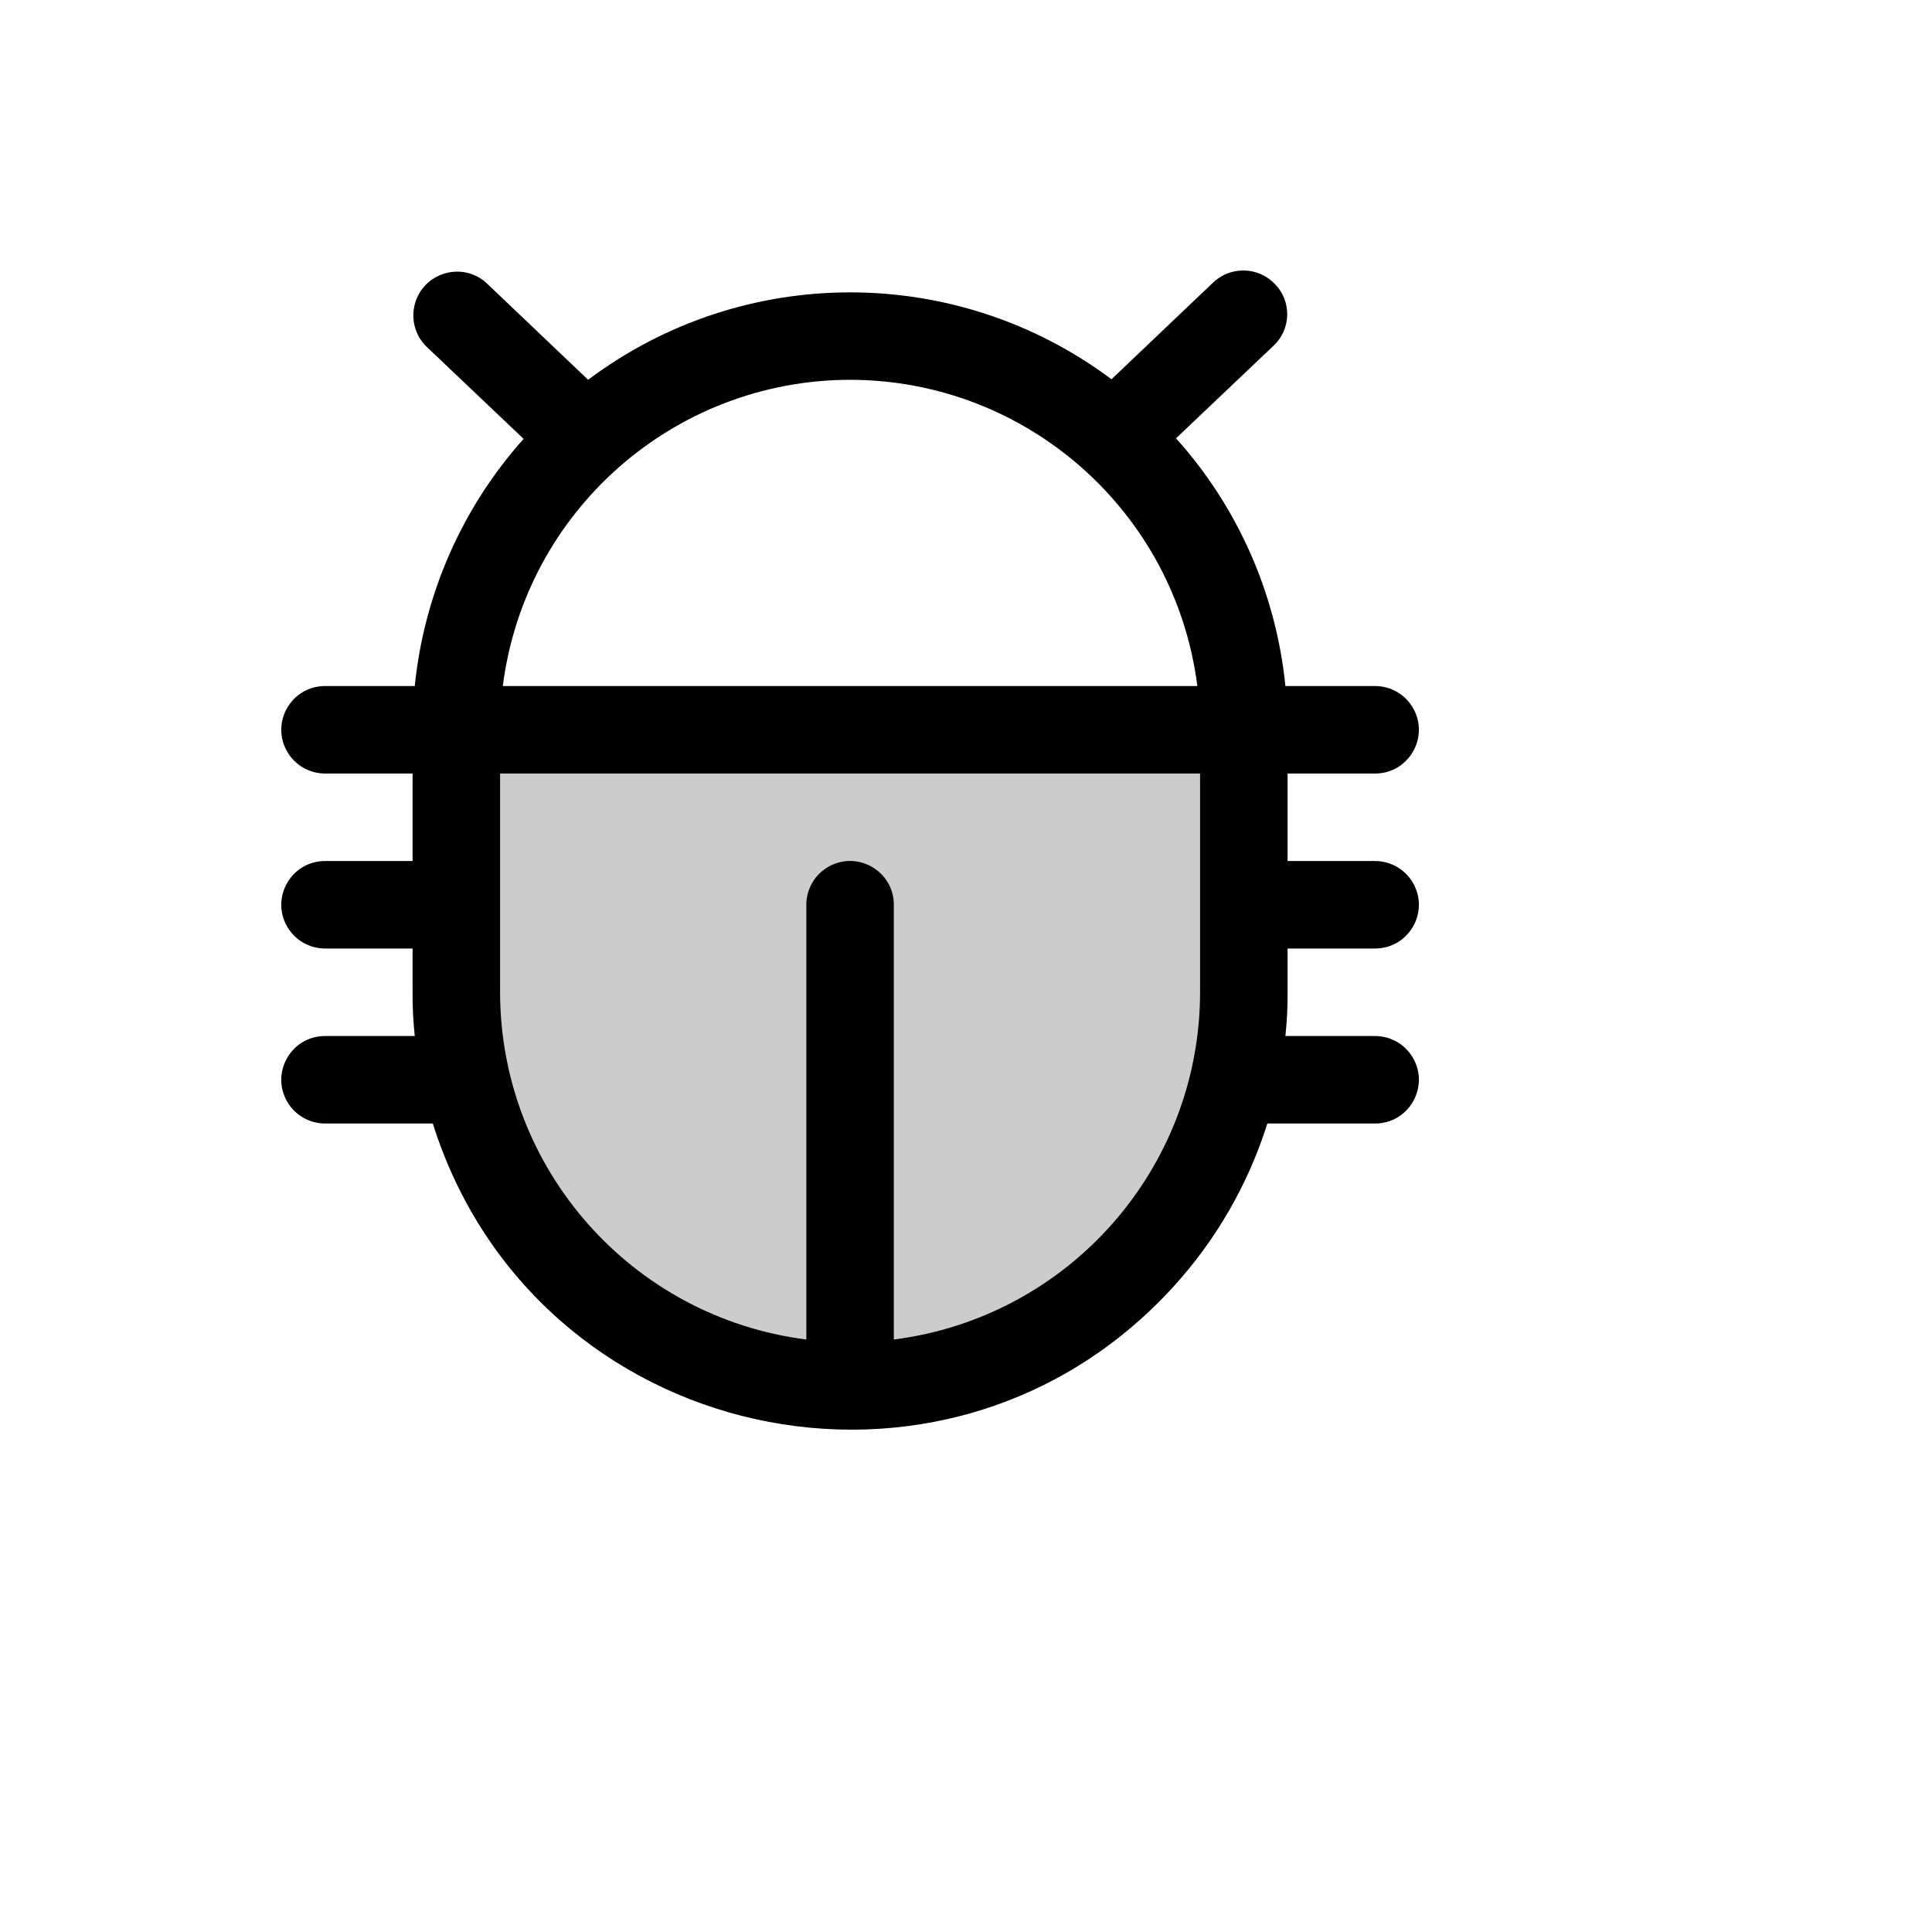
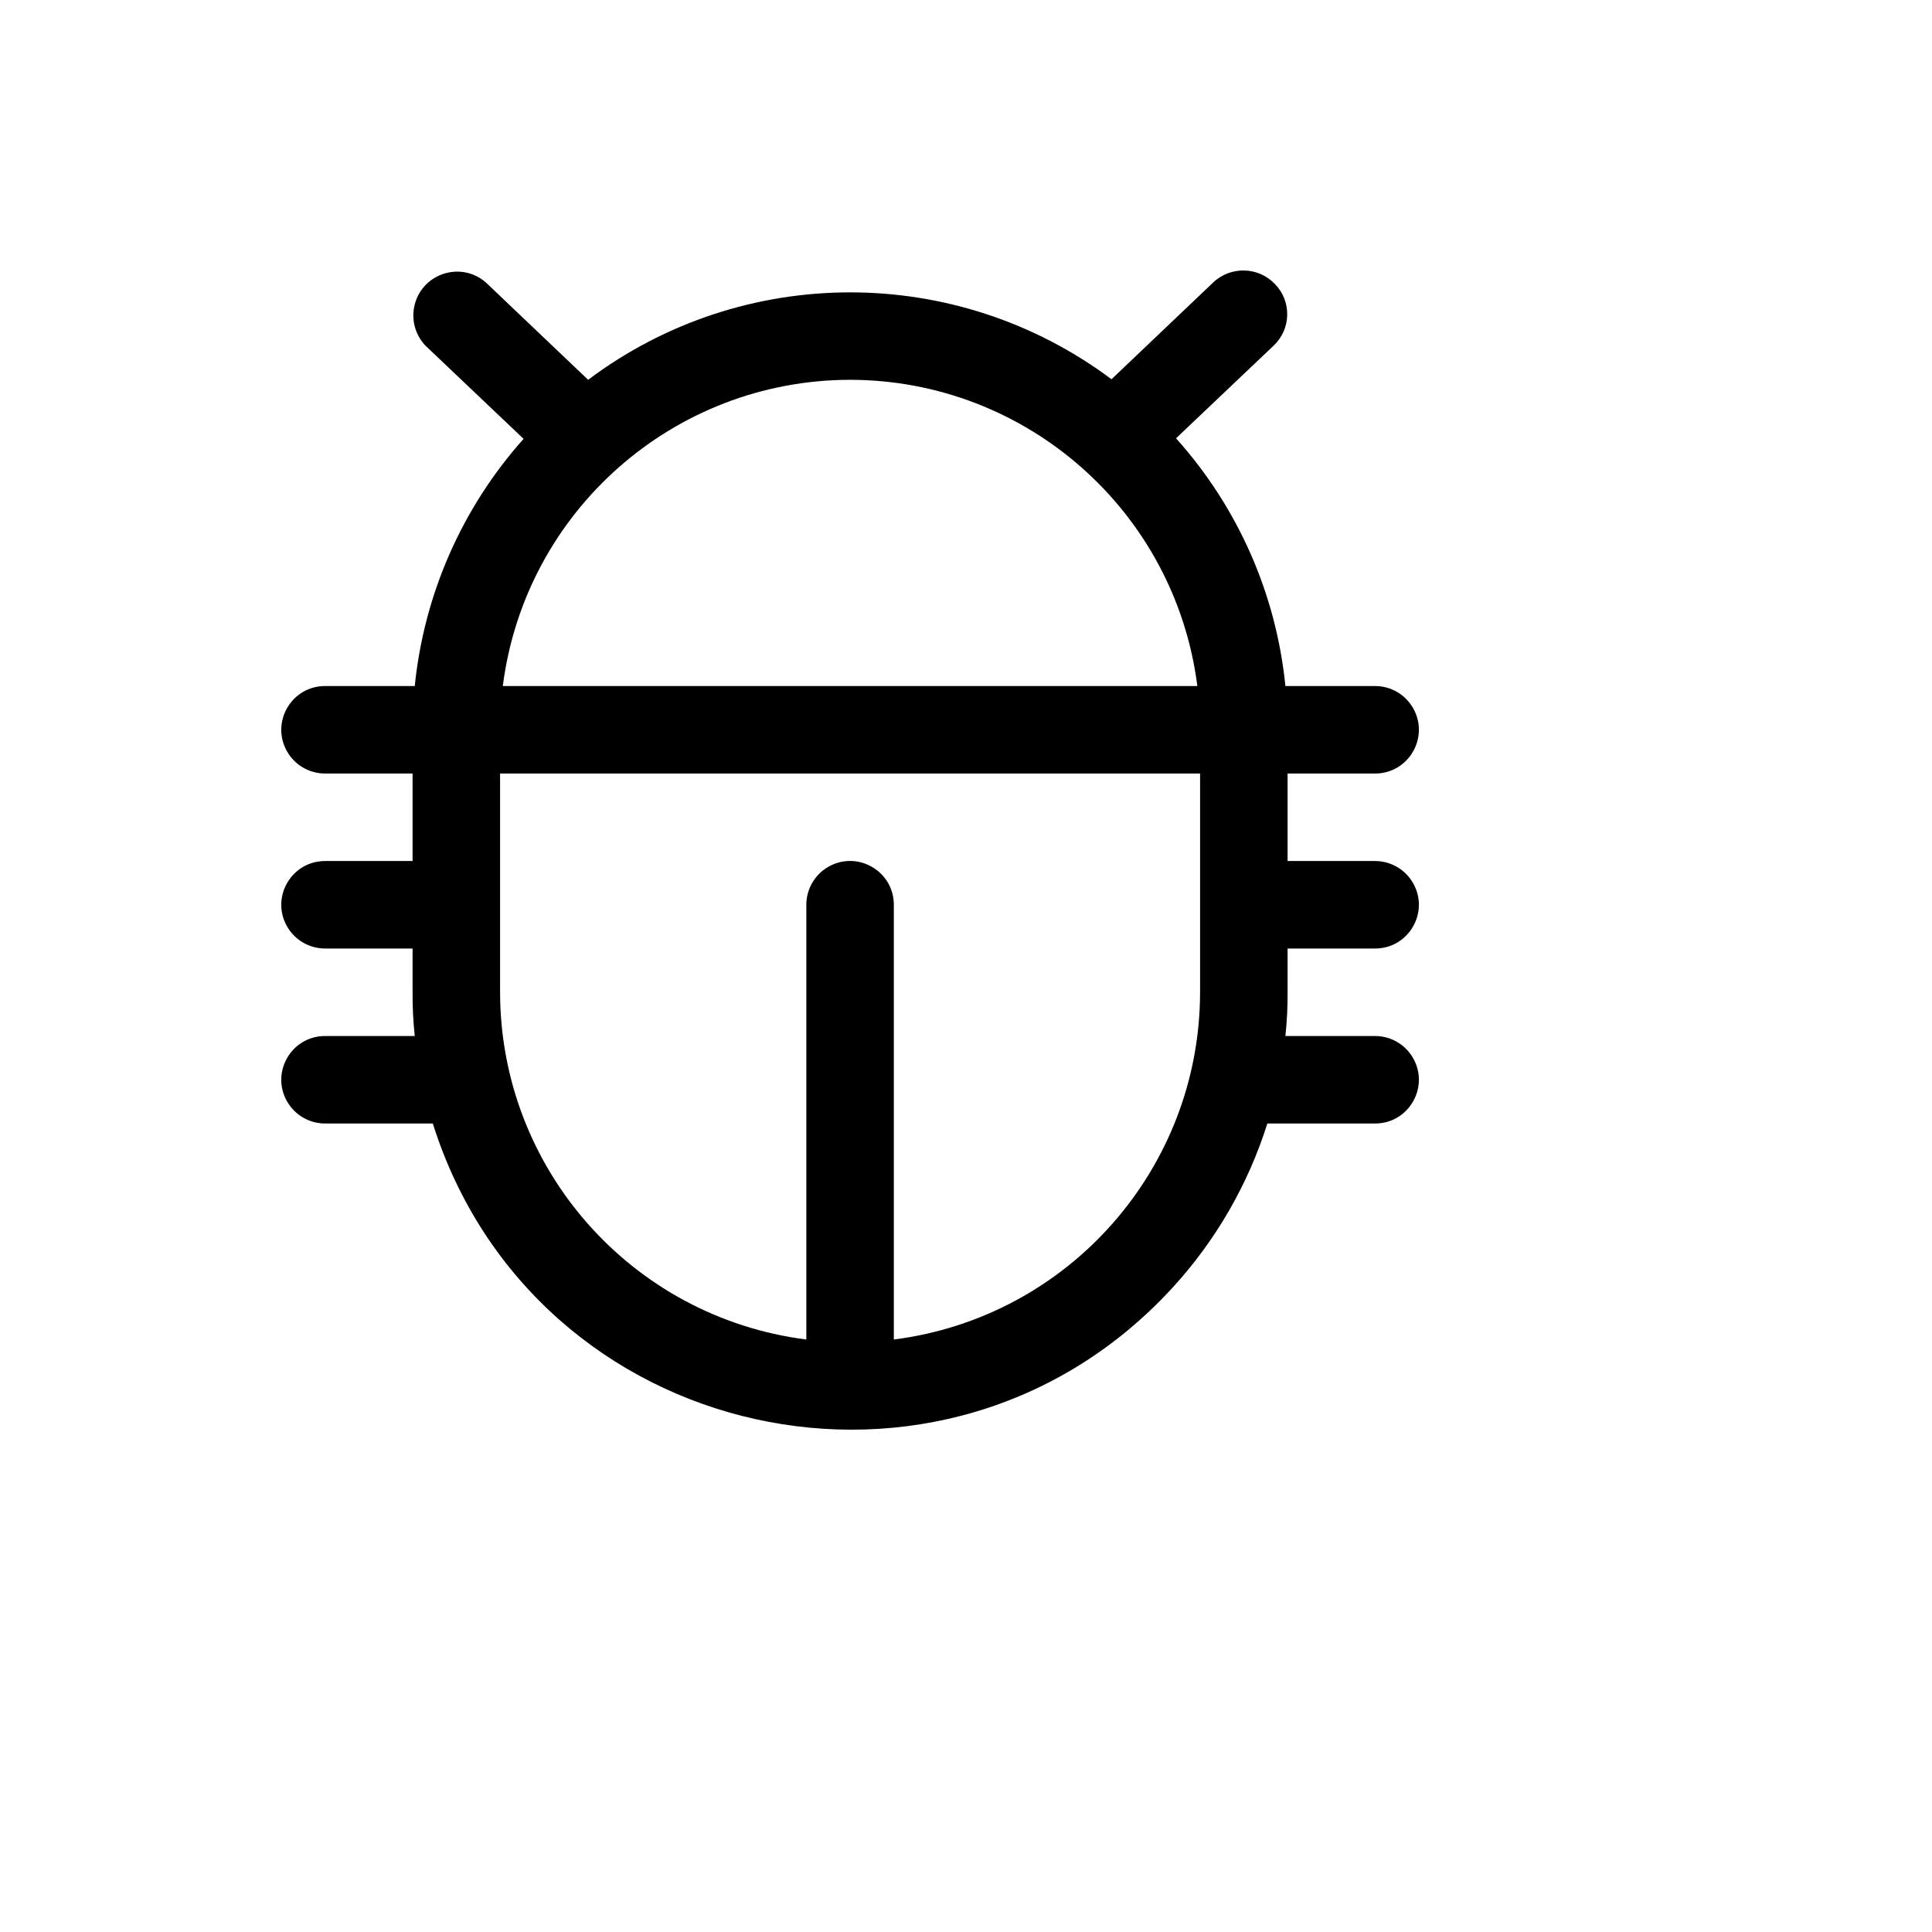
<svg xmlns="http://www.w3.org/2000/svg" version="1.1" width="100%" height="100%" id="svgWorkerArea" viewBox="-25 -25 625 625" style="background: white;">
  <defs id="defsdoc">
    <pattern id="patternBool" x="0" y="0" width="10" height="10" patternUnits="userSpaceOnUse" patternTransform="rotate(35)">
      <circle cx="5" cy="5" r="4" style="stroke: none;fill: #ff000070;" />
    </pattern>
  </defs>
  <g id="fileImp-583088606" class="cosito">
-     <path id="pathImp-348831522" opacity="0.2" class="grouped" d="M377.379 211.083C377.379 211.083 377.379 295.998 377.379 295.998 377.379 366.343 320.349 423.369 250 423.369 250 423.369 250 423.369 250 423.369 179.651 423.369 122.621 366.343 122.621 295.998 122.621 295.998 122.621 211.083 122.621 211.083 122.621 211.083 377.379 211.083 377.379 211.083" />
    <path id="pathImp-452844123" class="grouped" d="M391.532 281.845C391.532 281.845 419.838 281.845 419.838 281.845 430.733 281.845 437.543 270.051 432.095 260.616 429.567 256.238 424.894 253.54 419.838 253.54 419.838 253.54 391.532 253.54 391.532 253.54 391.532 253.54 391.532 225.236 391.532 225.236 391.532 225.236 419.838 225.236 419.838 225.236 430.733 225.236 437.543 213.442 432.095 204.007 429.567 199.628 424.894 196.931 419.838 196.931 419.838 196.931 390.824 196.931 390.824 196.931 387.85 167.136 375.456 139.064 355.441 116.793 355.441 116.793 386.932 86.896 386.932 86.896 392.691 81.563 392.93 72.536 387.463 66.905 382.086 61.245 373.141 61.008 367.471 66.375 367.471 66.375 334.565 97.687 334.565 97.687 284.351 60.147 215.394 60.219 165.258 97.864 165.258 97.864 132.175 66.375 132.175 66.375 123.965 59.213 111.08 63.623 108.982 74.314 108.089 78.866 109.483 83.567 112.714 86.896 112.714 86.896 144.382 116.97 144.382 116.97 124.497 139.237 112.172 167.228 109.176 196.931 109.176 196.931 80.162 196.931 80.162 196.931 69.267 196.931 62.457 208.725 67.905 218.159 70.433 222.538 75.106 225.236 80.162 225.236 80.162 225.236 108.468 225.236 108.468 225.236 108.468 225.236 108.468 253.54 108.468 253.54 108.468 253.54 80.162 253.54 80.162 253.54 69.267 253.54 62.457 265.334 67.905 274.769 70.433 279.148 75.106 281.845 80.162 281.845 80.162 281.845 108.468 281.845 108.468 281.845 108.468 281.845 108.468 295.998 108.468 295.998 108.435 300.725 108.671 305.45 109.176 310.15 109.176 310.15 80.162 310.15 80.162 310.15 69.267 310.15 62.457 321.944 67.905 331.379 70.433 335.757 75.106 338.455 80.162 338.455 80.162 338.455 115.014 338.455 115.014 338.455 147.765 442.361 280.723 471.851 354.338 391.536 368.309 376.294 378.77 358.175 384.986 338.455 384.986 338.455 419.838 338.455 419.838 338.455 430.733 338.455 437.543 326.661 432.095 317.226 429.567 312.847 424.894 310.15 419.838 310.15 419.838 310.15 390.824 310.15 390.824 310.15 391.329 305.45 391.565 300.725 391.532 295.998 391.532 295.998 391.532 281.845 391.532 281.845M250 97.864C307.032 97.94 355.134 140.359 362.341 196.931 362.341 196.931 137.659 196.931 137.659 196.931 144.866 140.359 192.968 97.94 250 97.864 250 97.864 250 97.864 250 97.864M264.153 408.332C264.153 408.332 264.153 267.693 264.153 267.693 264.153 256.798 252.359 249.989 242.923 255.436 238.544 257.965 235.847 262.637 235.847 267.693 235.847 267.693 235.847 408.332 235.847 408.332 179.272 401.126 136.851 353.026 136.775 295.998 136.775 295.998 136.775 225.236 136.775 225.236 136.775 225.236 363.225 225.236 363.225 225.236 363.225 225.236 363.225 295.998 363.225 295.998 363.149 353.026 320.728 401.126 264.153 408.332 264.153 408.332 264.153 408.332 264.153 408.332" />
  </g>
</svg>